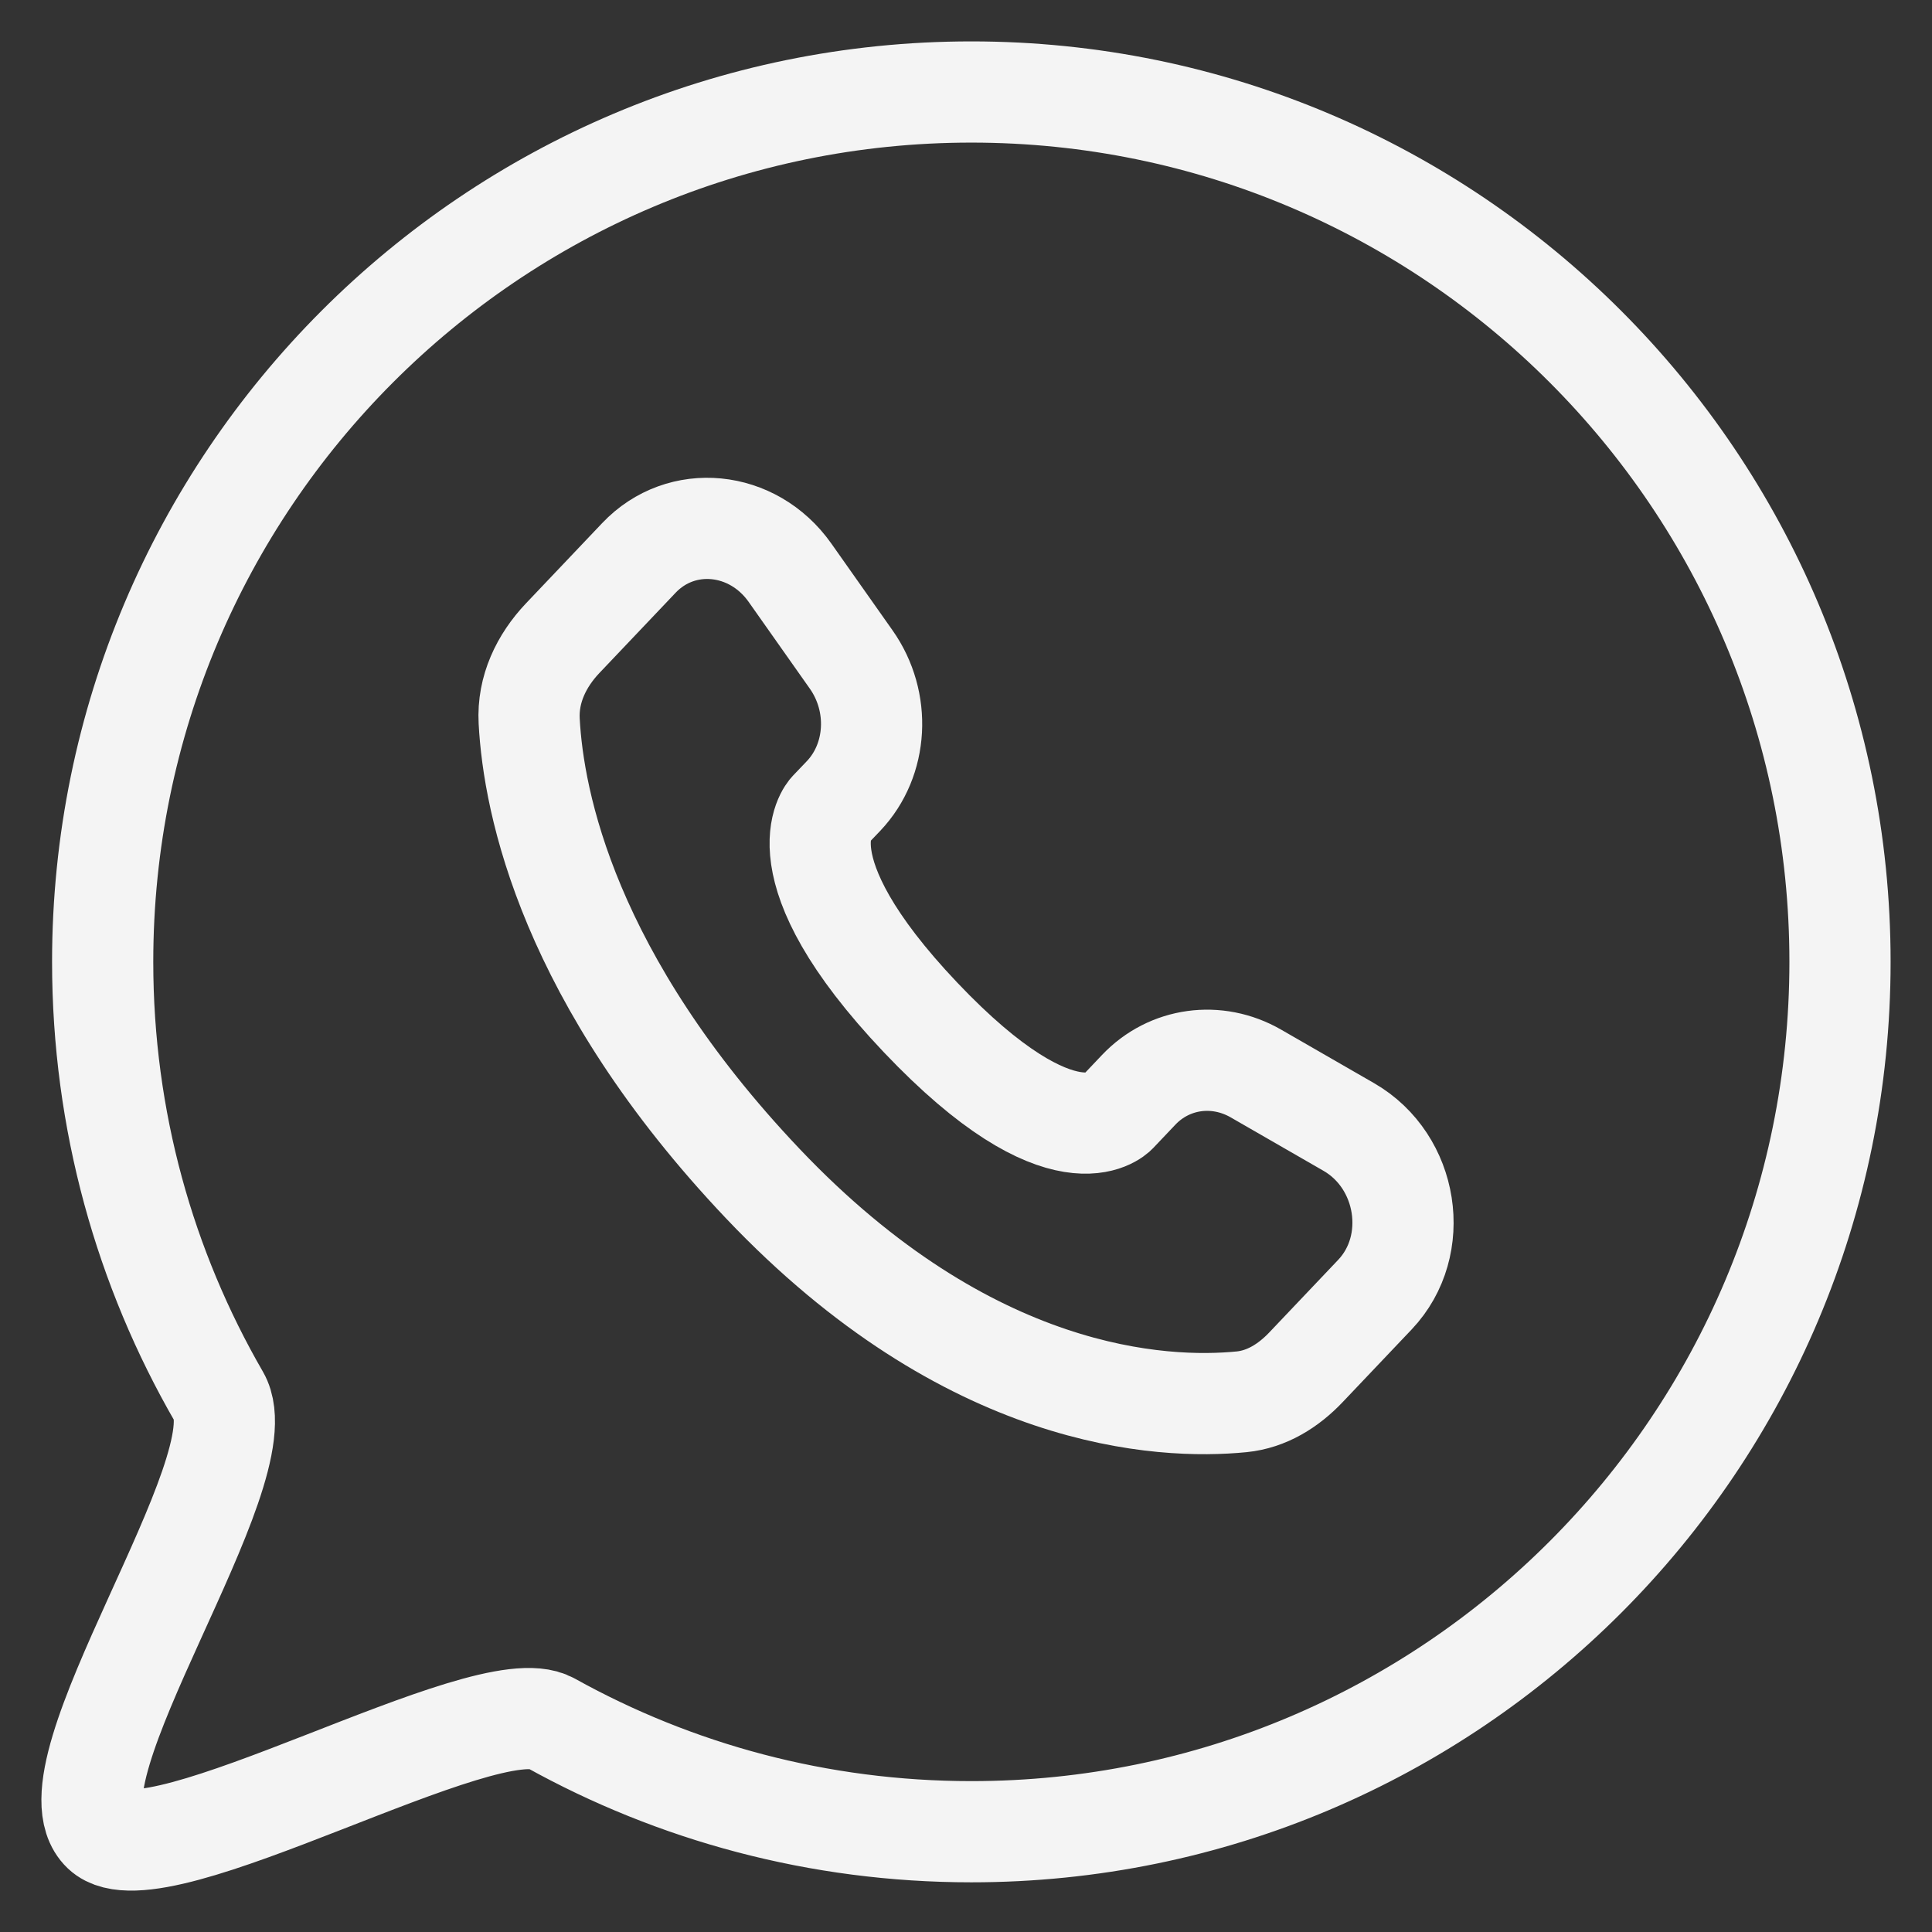
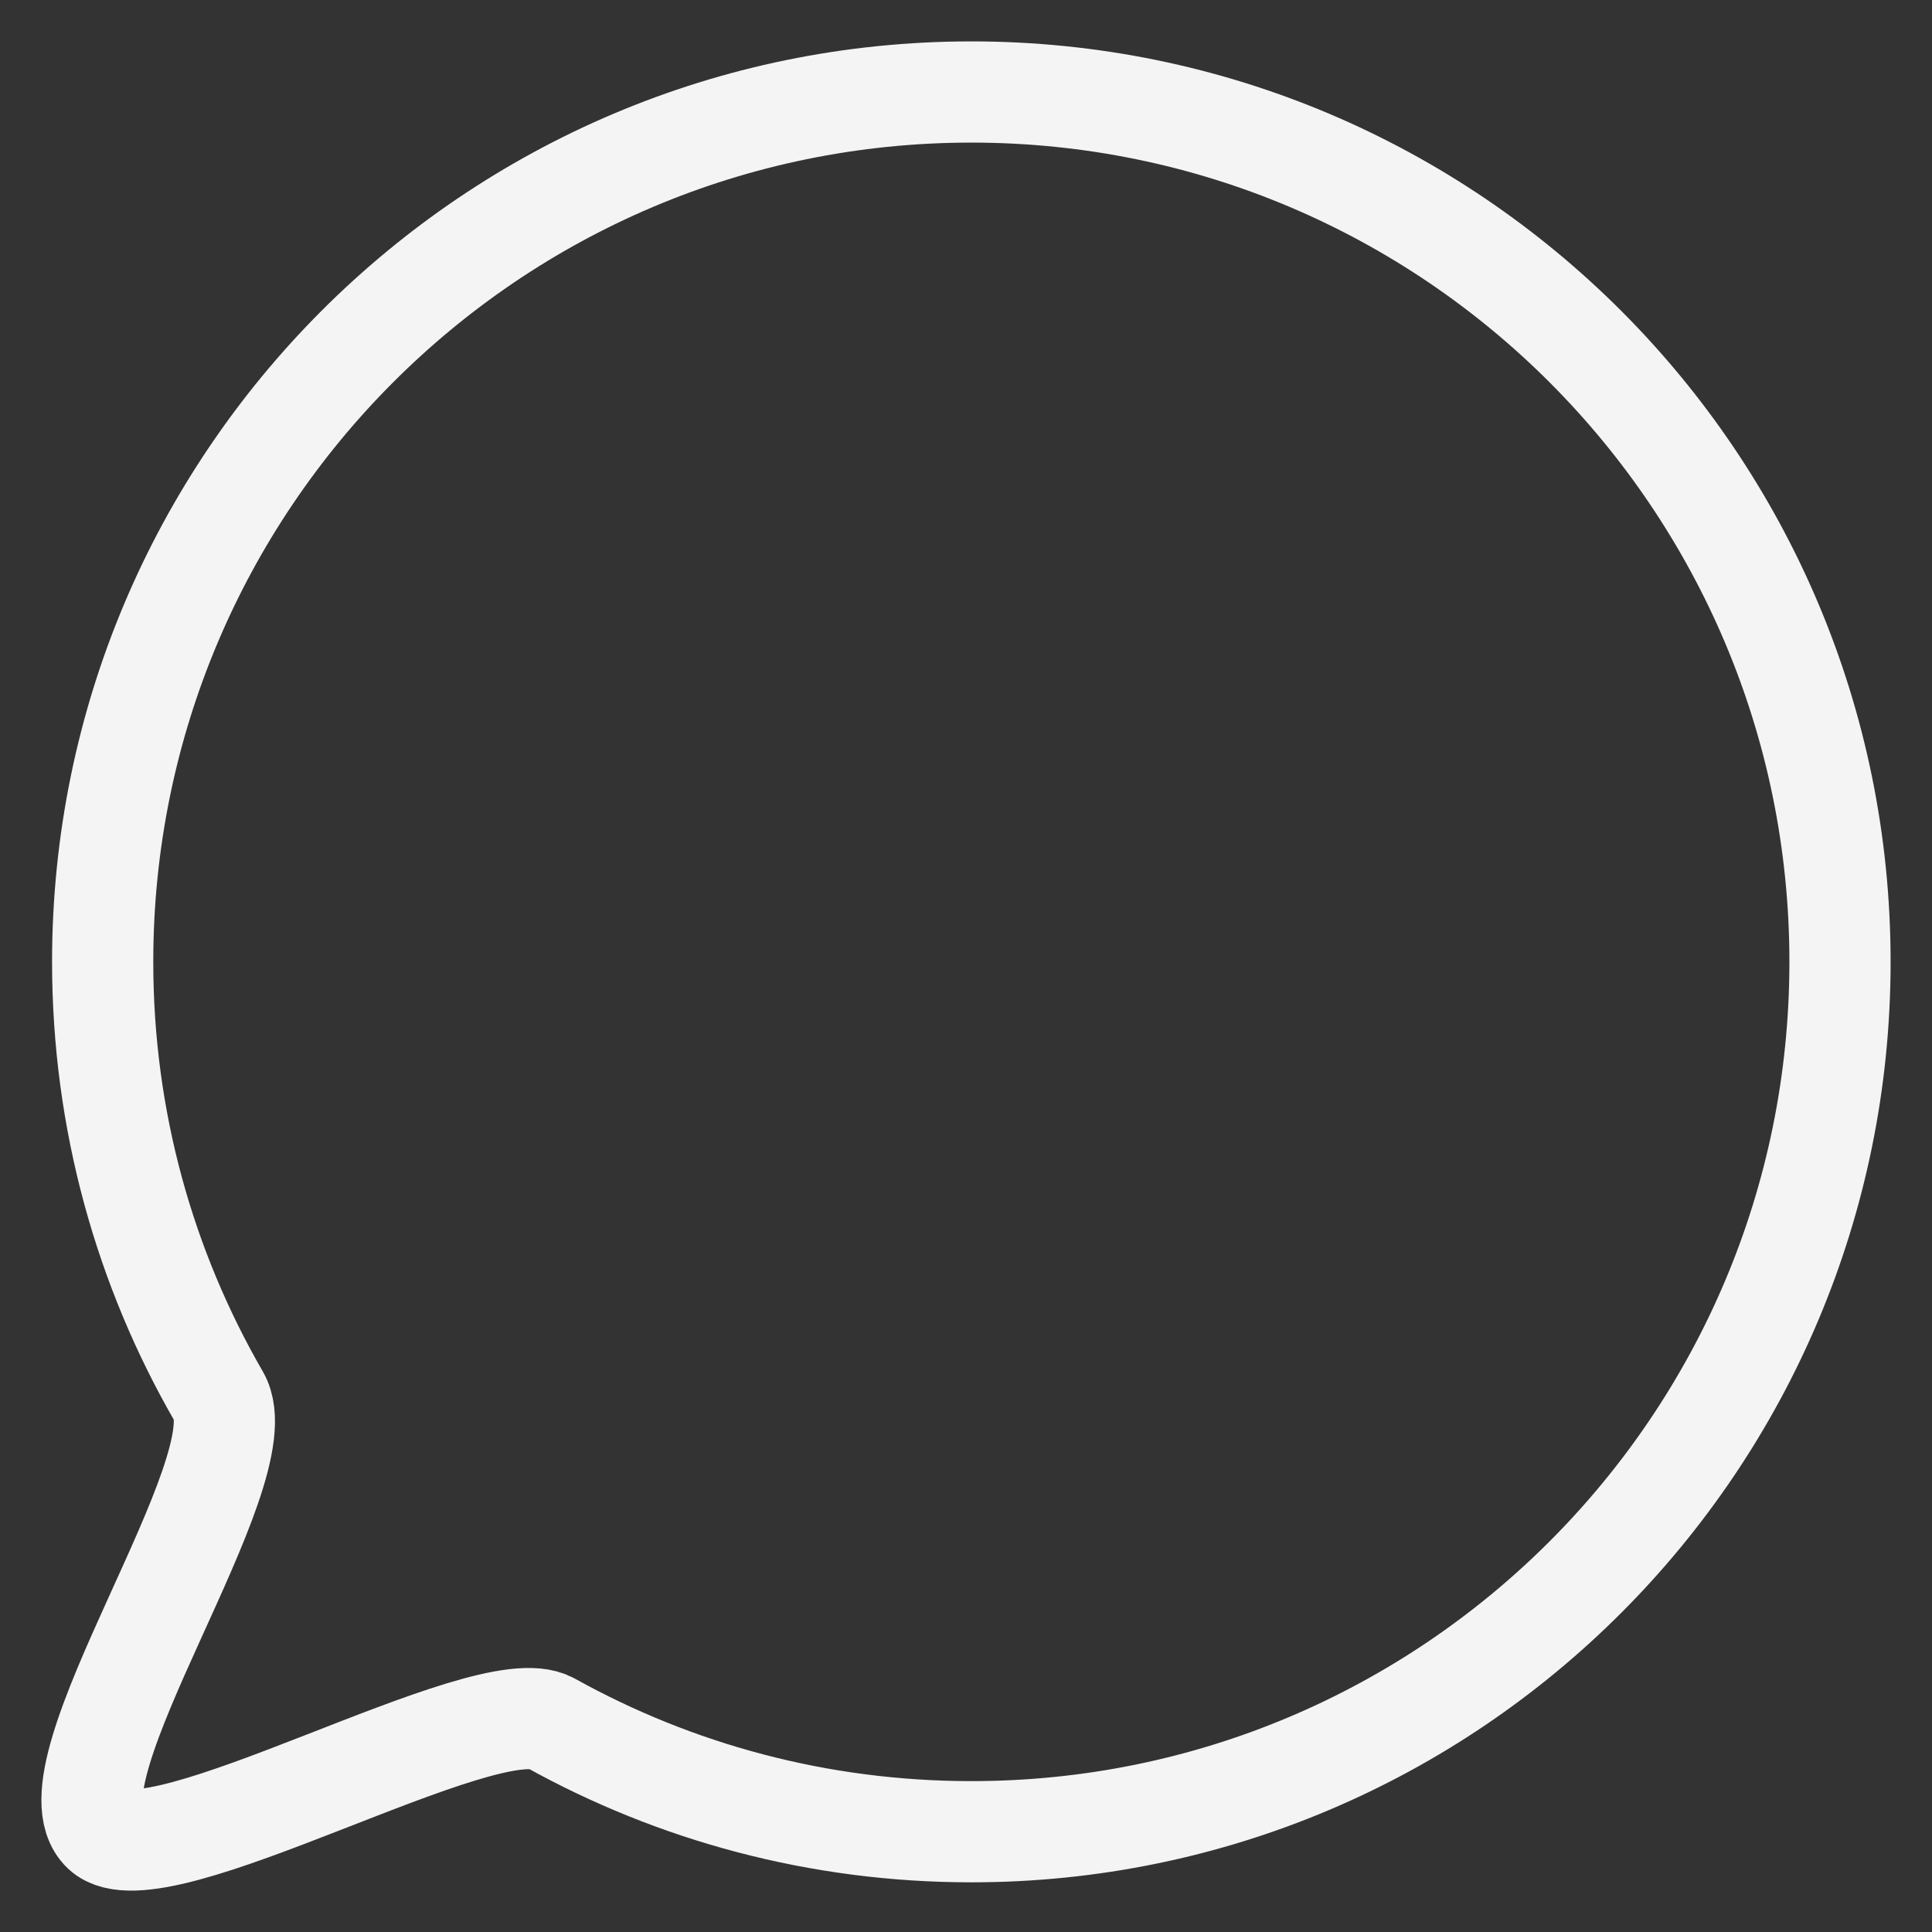
<svg xmlns="http://www.w3.org/2000/svg" width="21" height="21" viewBox="0 0 21 21" fill="none">
  <rect x="0" y="0" width="21" height="21" fill="#333333" stroke="none" />
  <path d="M20 10.455C20 15.677 15.773 19.91 10.558 19.91C8.898 19.91 7.339 19.481 5.984 18.728C5.286 18.34 1.692 20.455 1.116 19.91C0.457 19.284 2.838 15.975 2.38 15.182C1.576 13.791 1.116 12.177 1.116 10.455C1.116 5.233 5.344 1 10.558 1C15.773 1 20 5.233 20 10.455Z" stroke="#F4F4F4" stroke-width="1.1" stroke-linejoin="round" />
-   <path d="M12.377 11.846L12.136 12.1C12.136 12.1 11.565 12.702 10.005 11.058C8.446 9.414 9.017 8.811 9.017 8.811L9.169 8.652C9.542 8.259 9.577 7.628 9.251 7.167L8.586 6.224C8.183 5.654 7.405 5.578 6.944 6.065L6.115 6.938C5.886 7.18 5.733 7.492 5.752 7.839C5.799 8.727 6.178 10.637 8.291 12.865C10.533 15.228 12.636 15.322 13.496 15.237C13.768 15.21 14.004 15.063 14.195 14.862L14.945 14.072C15.451 13.538 15.308 12.623 14.661 12.25L13.652 11.669C13.227 11.424 12.709 11.496 12.377 11.846Z" stroke="#F4F4F4" stroke-width="1.1" stroke-linejoin="round" />
</svg>